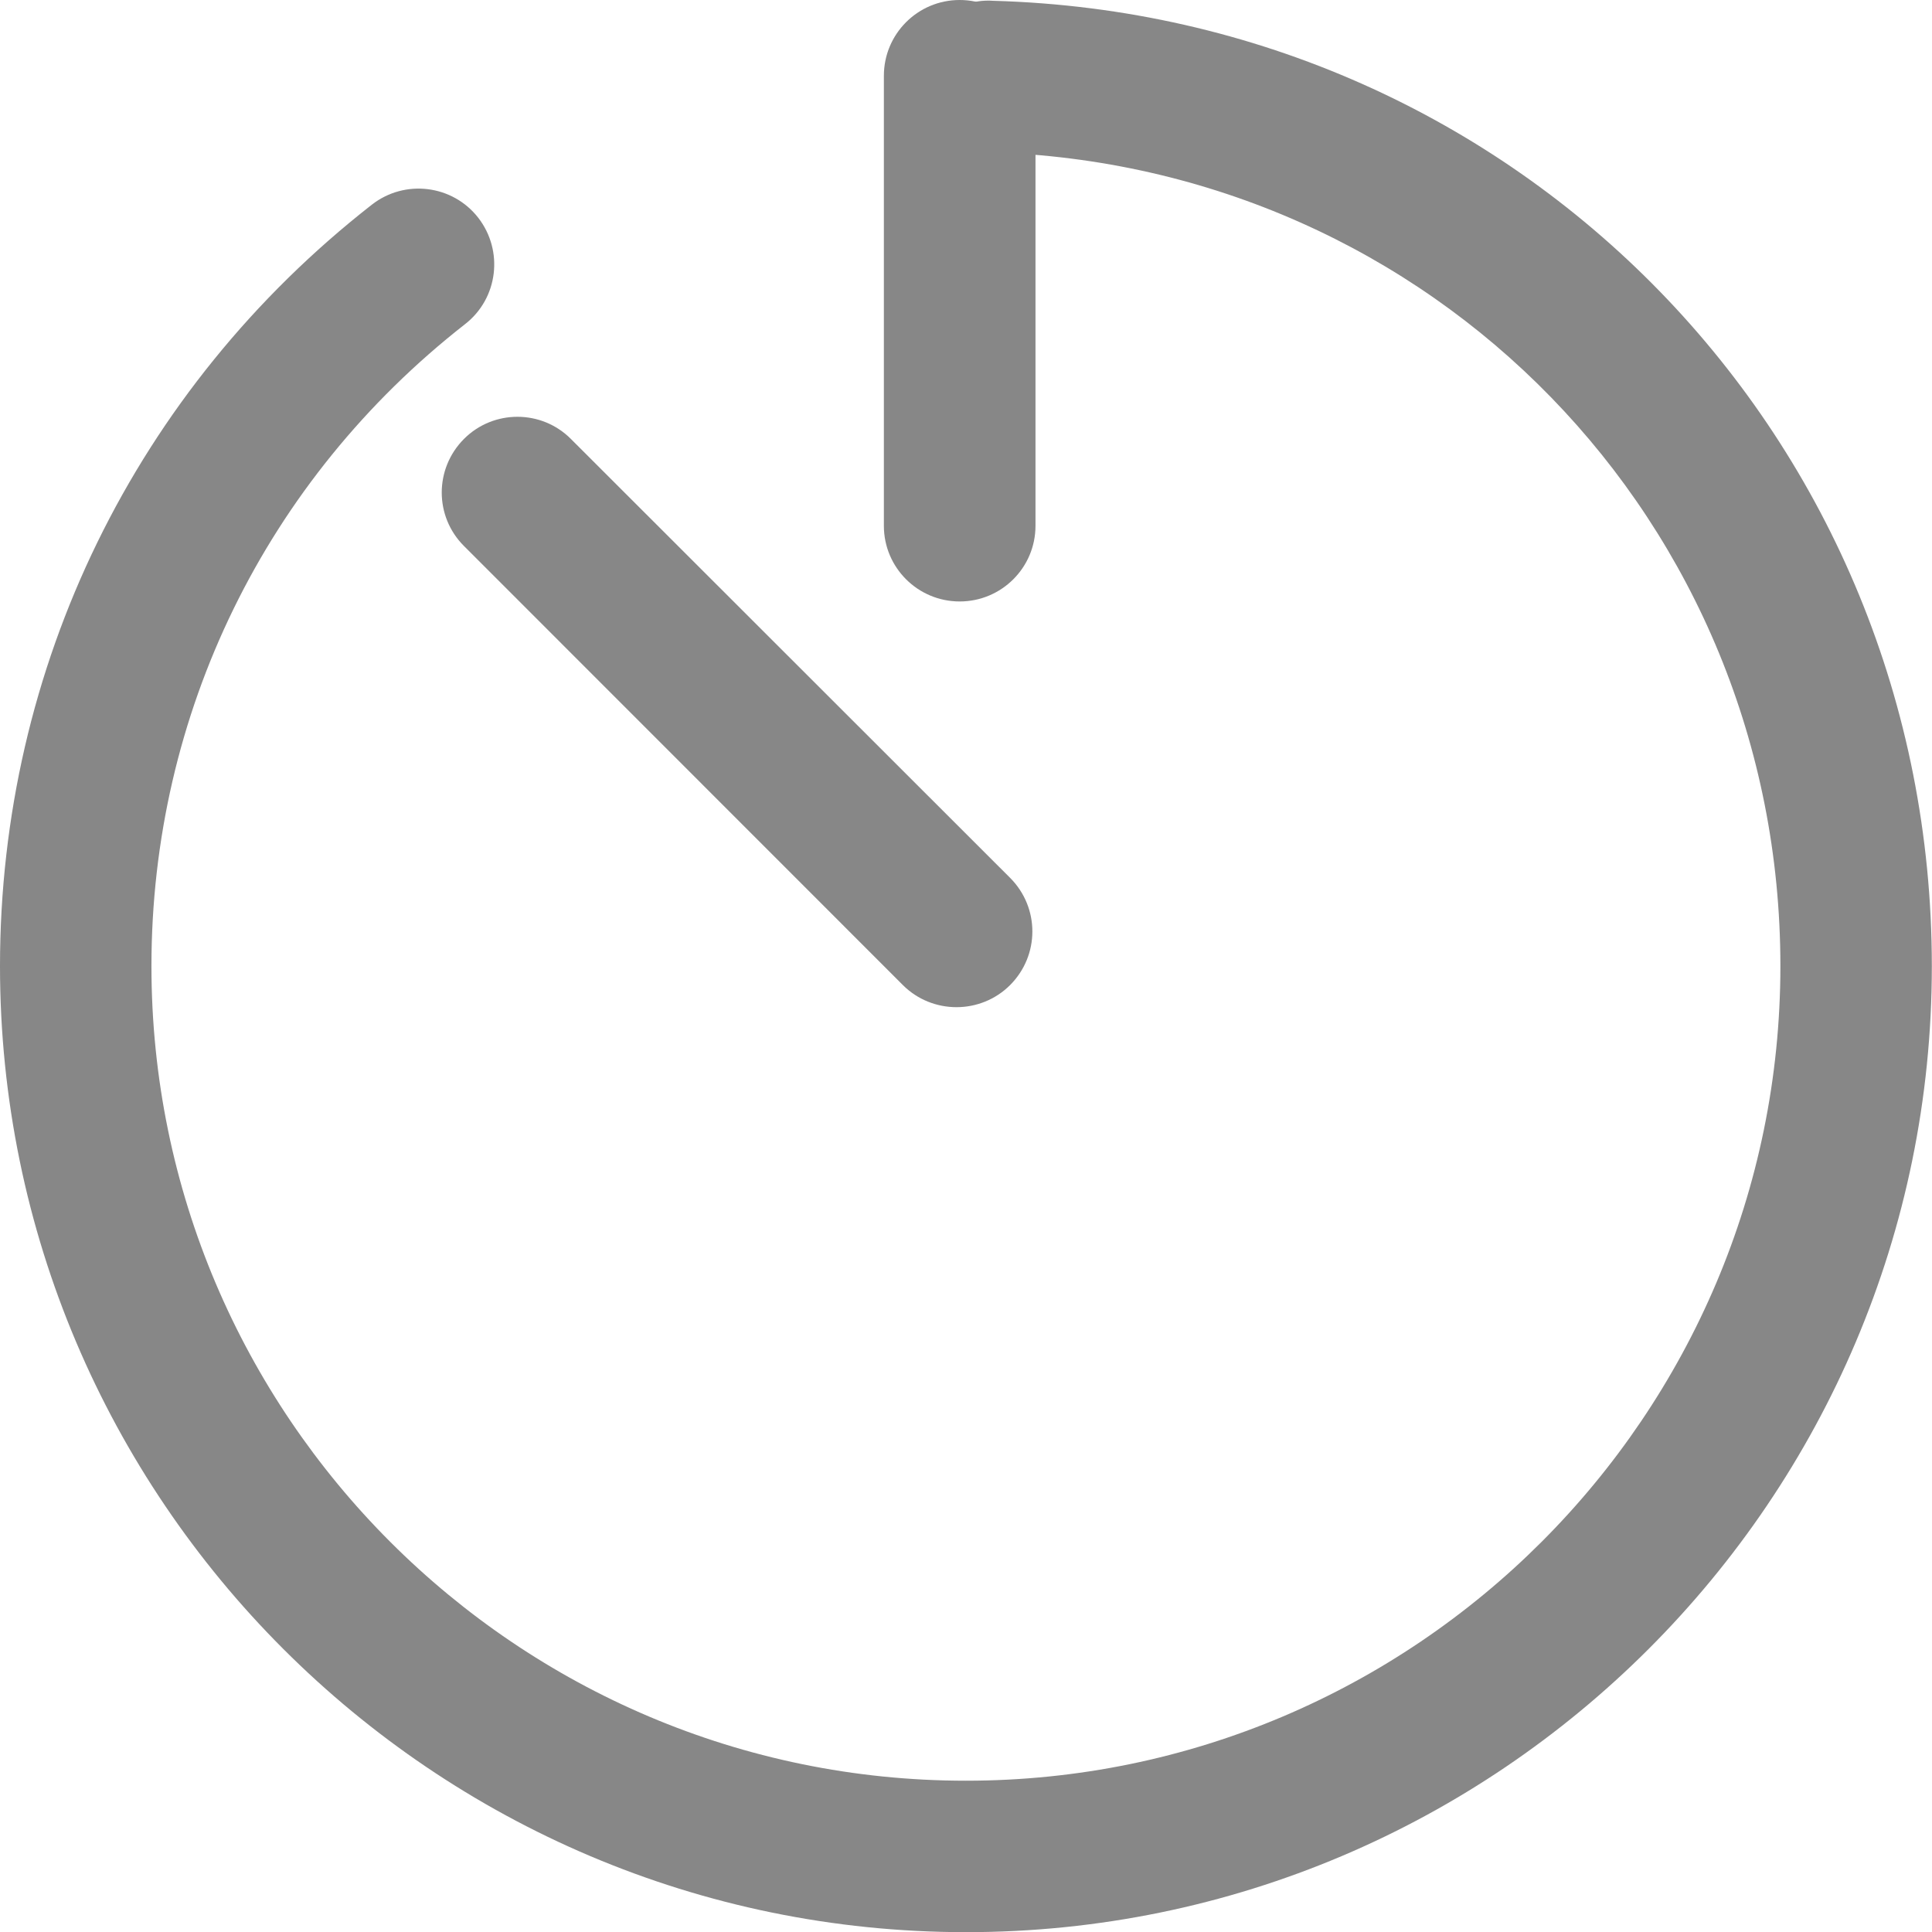
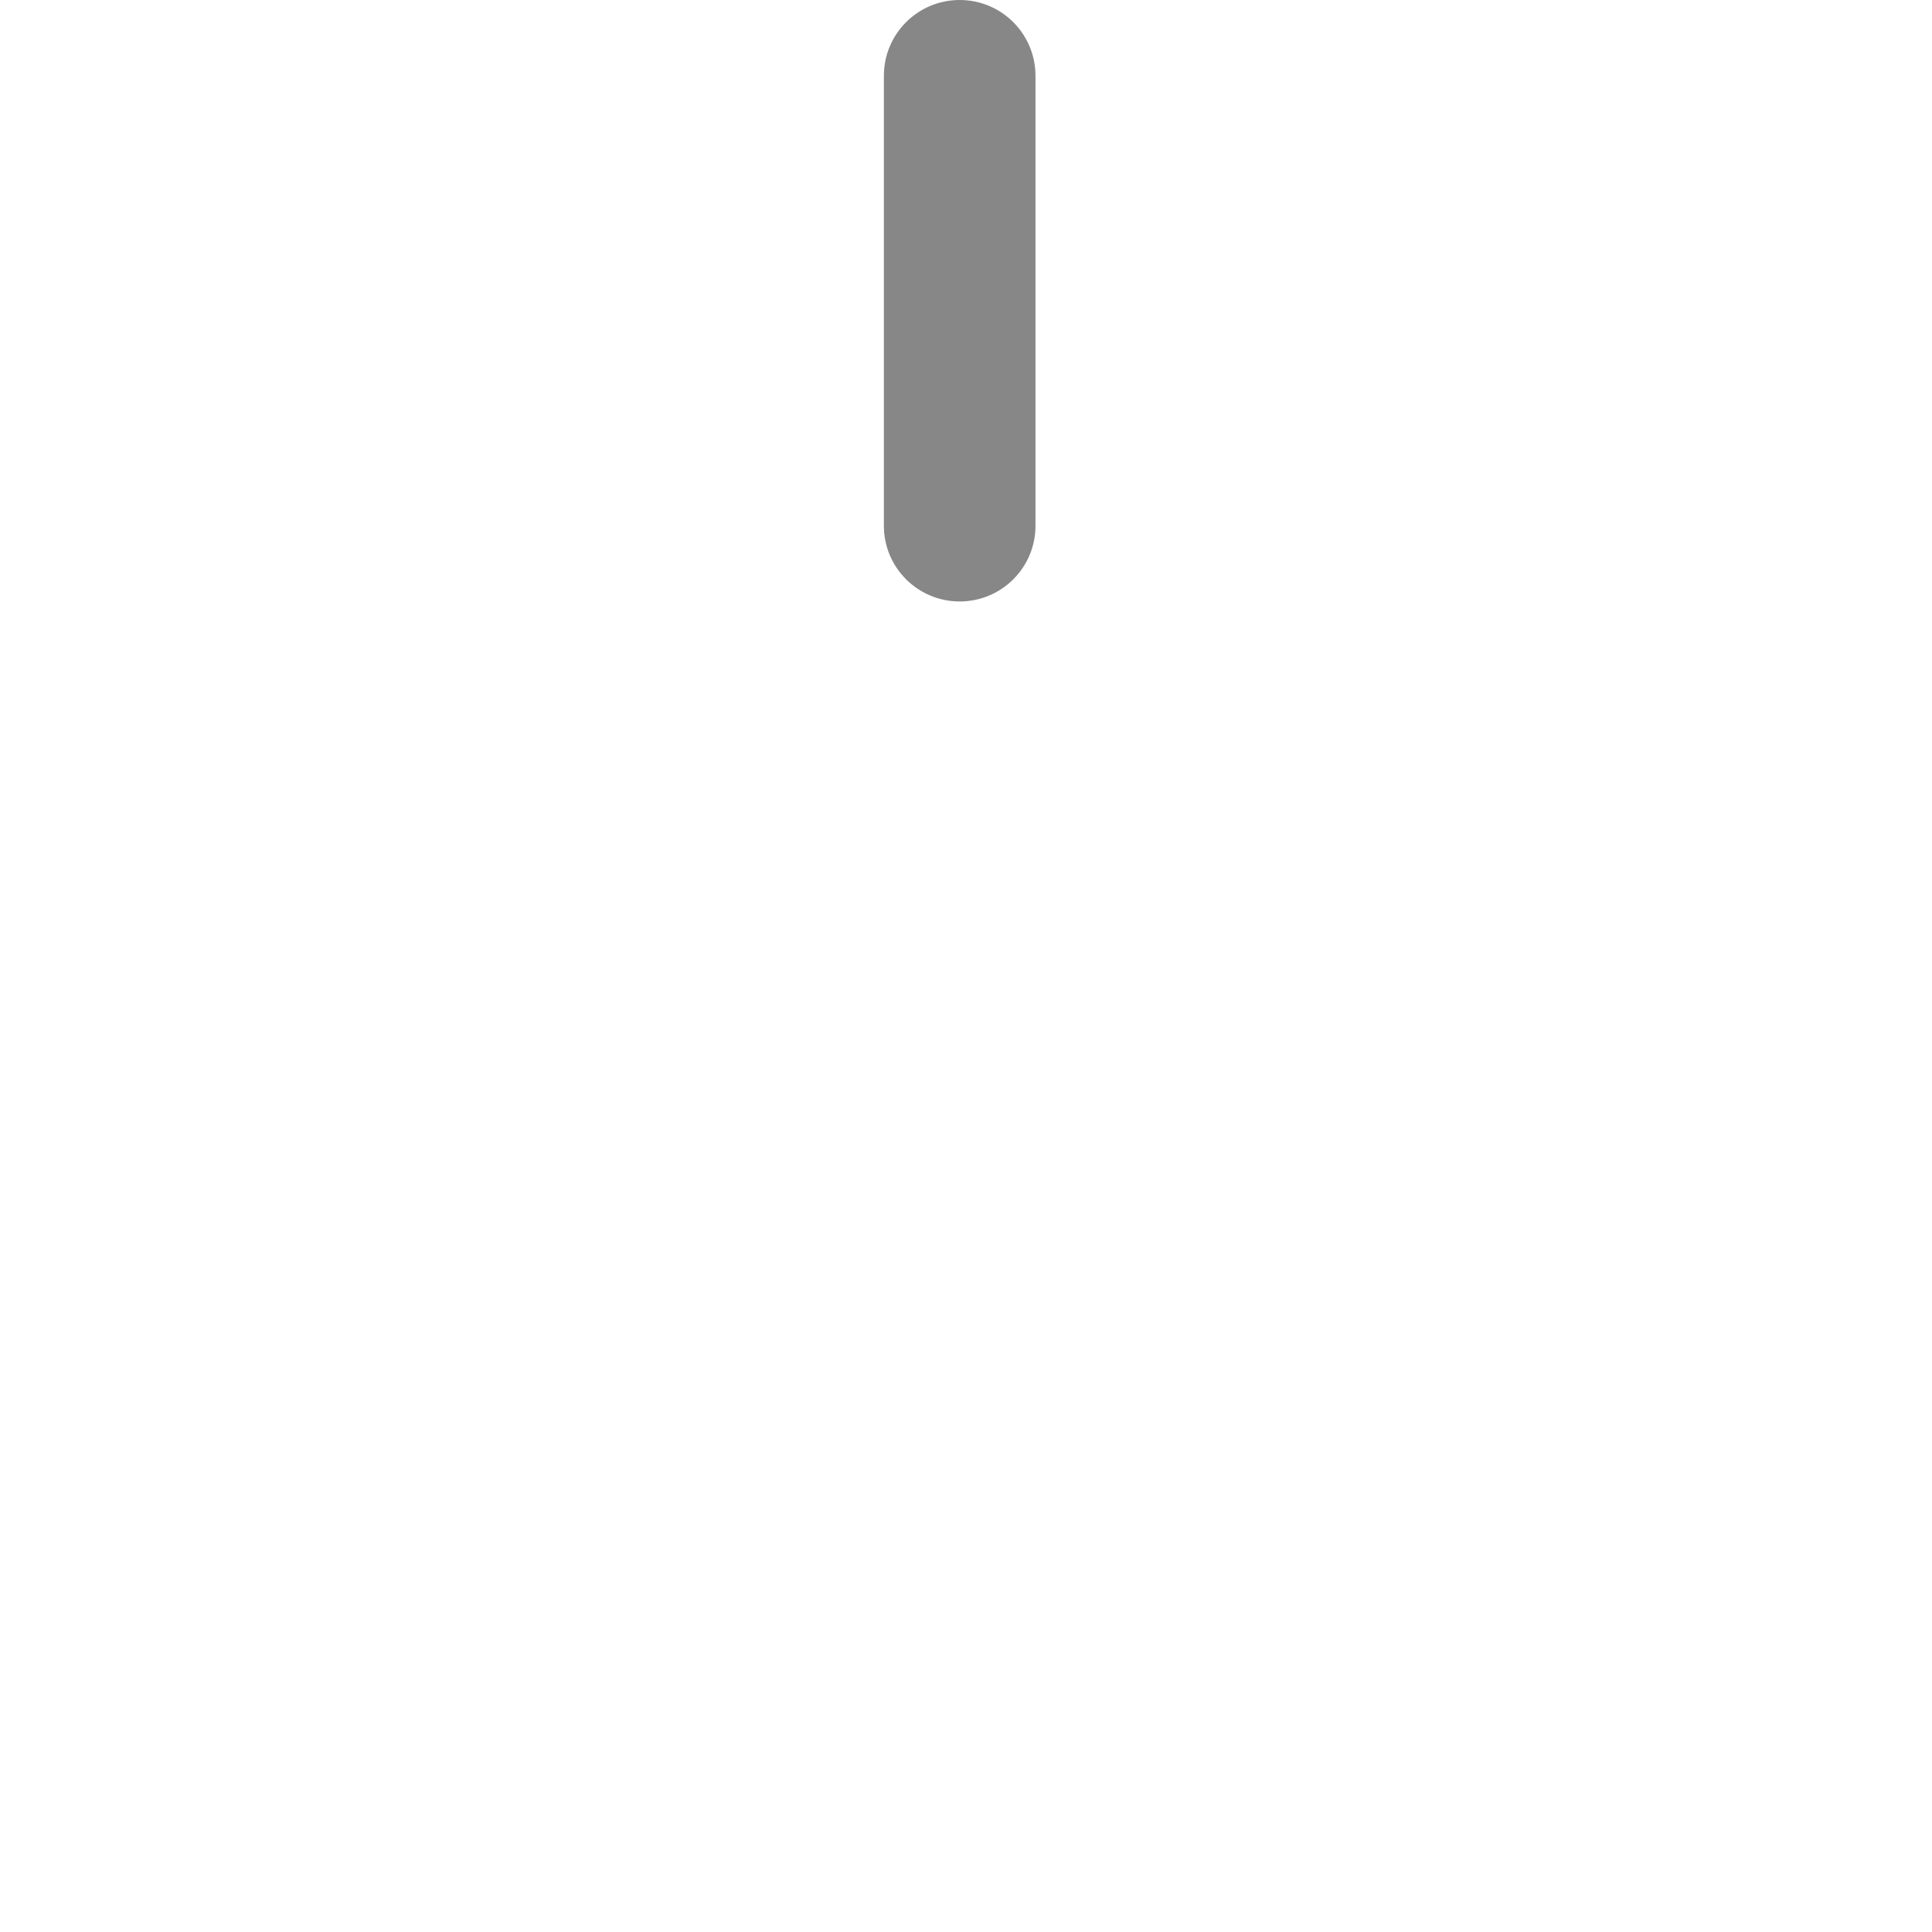
<svg xmlns="http://www.w3.org/2000/svg" version="1.1" id="Layer_1" x="0px" y="0px" width="12.081px" height="12.082px" viewBox="0 0 12.081 12.082" enable-background="new 0 0 12.081 12.082" xml:space="preserve">
  <g>
-     <path fill="#878787" d="M5.981,6.298c-0.121,0-0.243-0.046-0.335-0.138L2.901,3.414c-0.185-0.185-0.185-0.483,0-0.669   c0.184-0.185,0.485-0.185,0.669,0l2.746,2.744c0.186,0.186,0.186,0.485,0,0.671C6.224,6.252,6.102,6.298,5.981,6.298z" />
    <path fill="#878787" d="M6.001,3.761c-0.262,0-0.474-0.212-0.474-0.473V0.474C5.527,0.212,5.739,0,6.001,0s0.474,0.212,0.474,0.474   v2.814C6.475,3.549,6.263,3.761,6.001,3.761z" />
-     <path fill="#878787" d="M6.041,12.082C2.709,12.082,0,9.372,0,6.041c0-1.87,0.847-3.606,2.325-4.761   C2.531,1.119,2.829,1.155,2.99,1.361c0.161,0.207,0.125,0.505-0.082,0.666C1.662,3.001,0.947,4.464,0.947,6.041   c0,2.81,2.285,5.094,5.093,5.094s5.093-2.284,5.093-5.094c0-2.776-2.174-5.011-4.949-5.089c-0.262-0.008-0.468-0.226-0.46-0.487   c0.008-0.262,0.228-0.479,0.487-0.46c3.291,0.092,5.869,2.744,5.869,6.036C12.081,9.372,9.371,12.082,6.041,12.082z" />
  </g>
</svg>